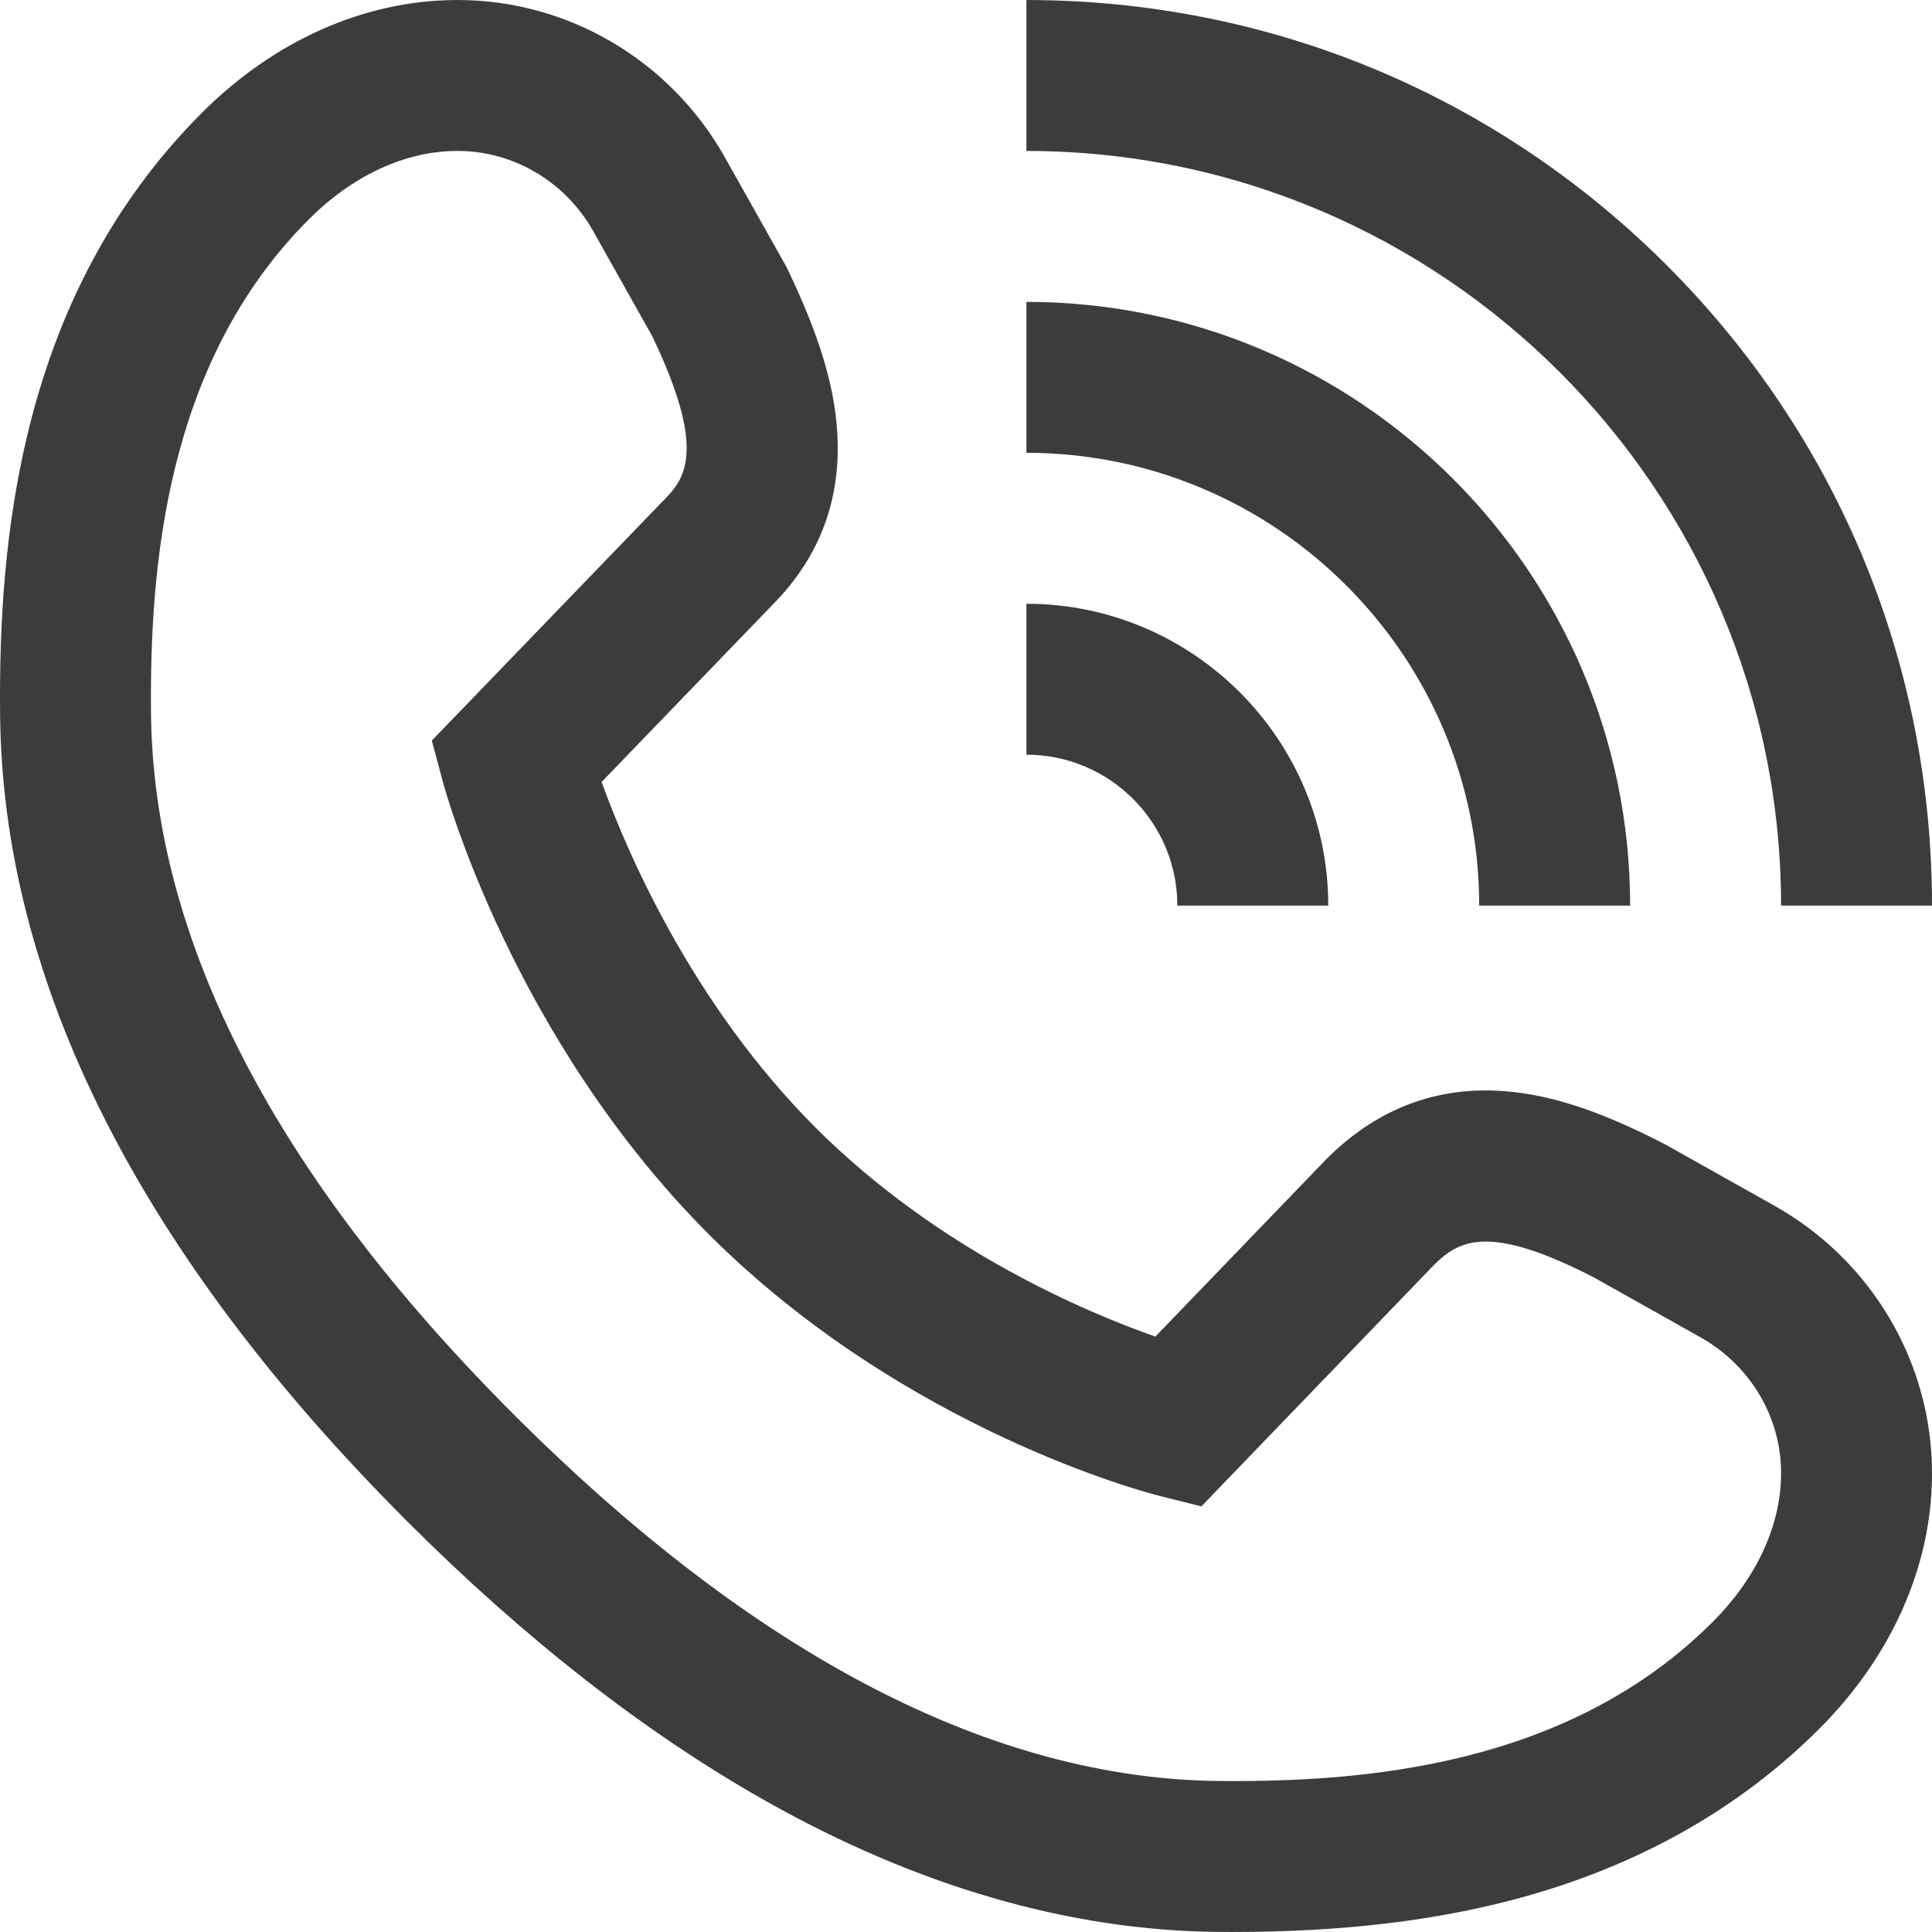
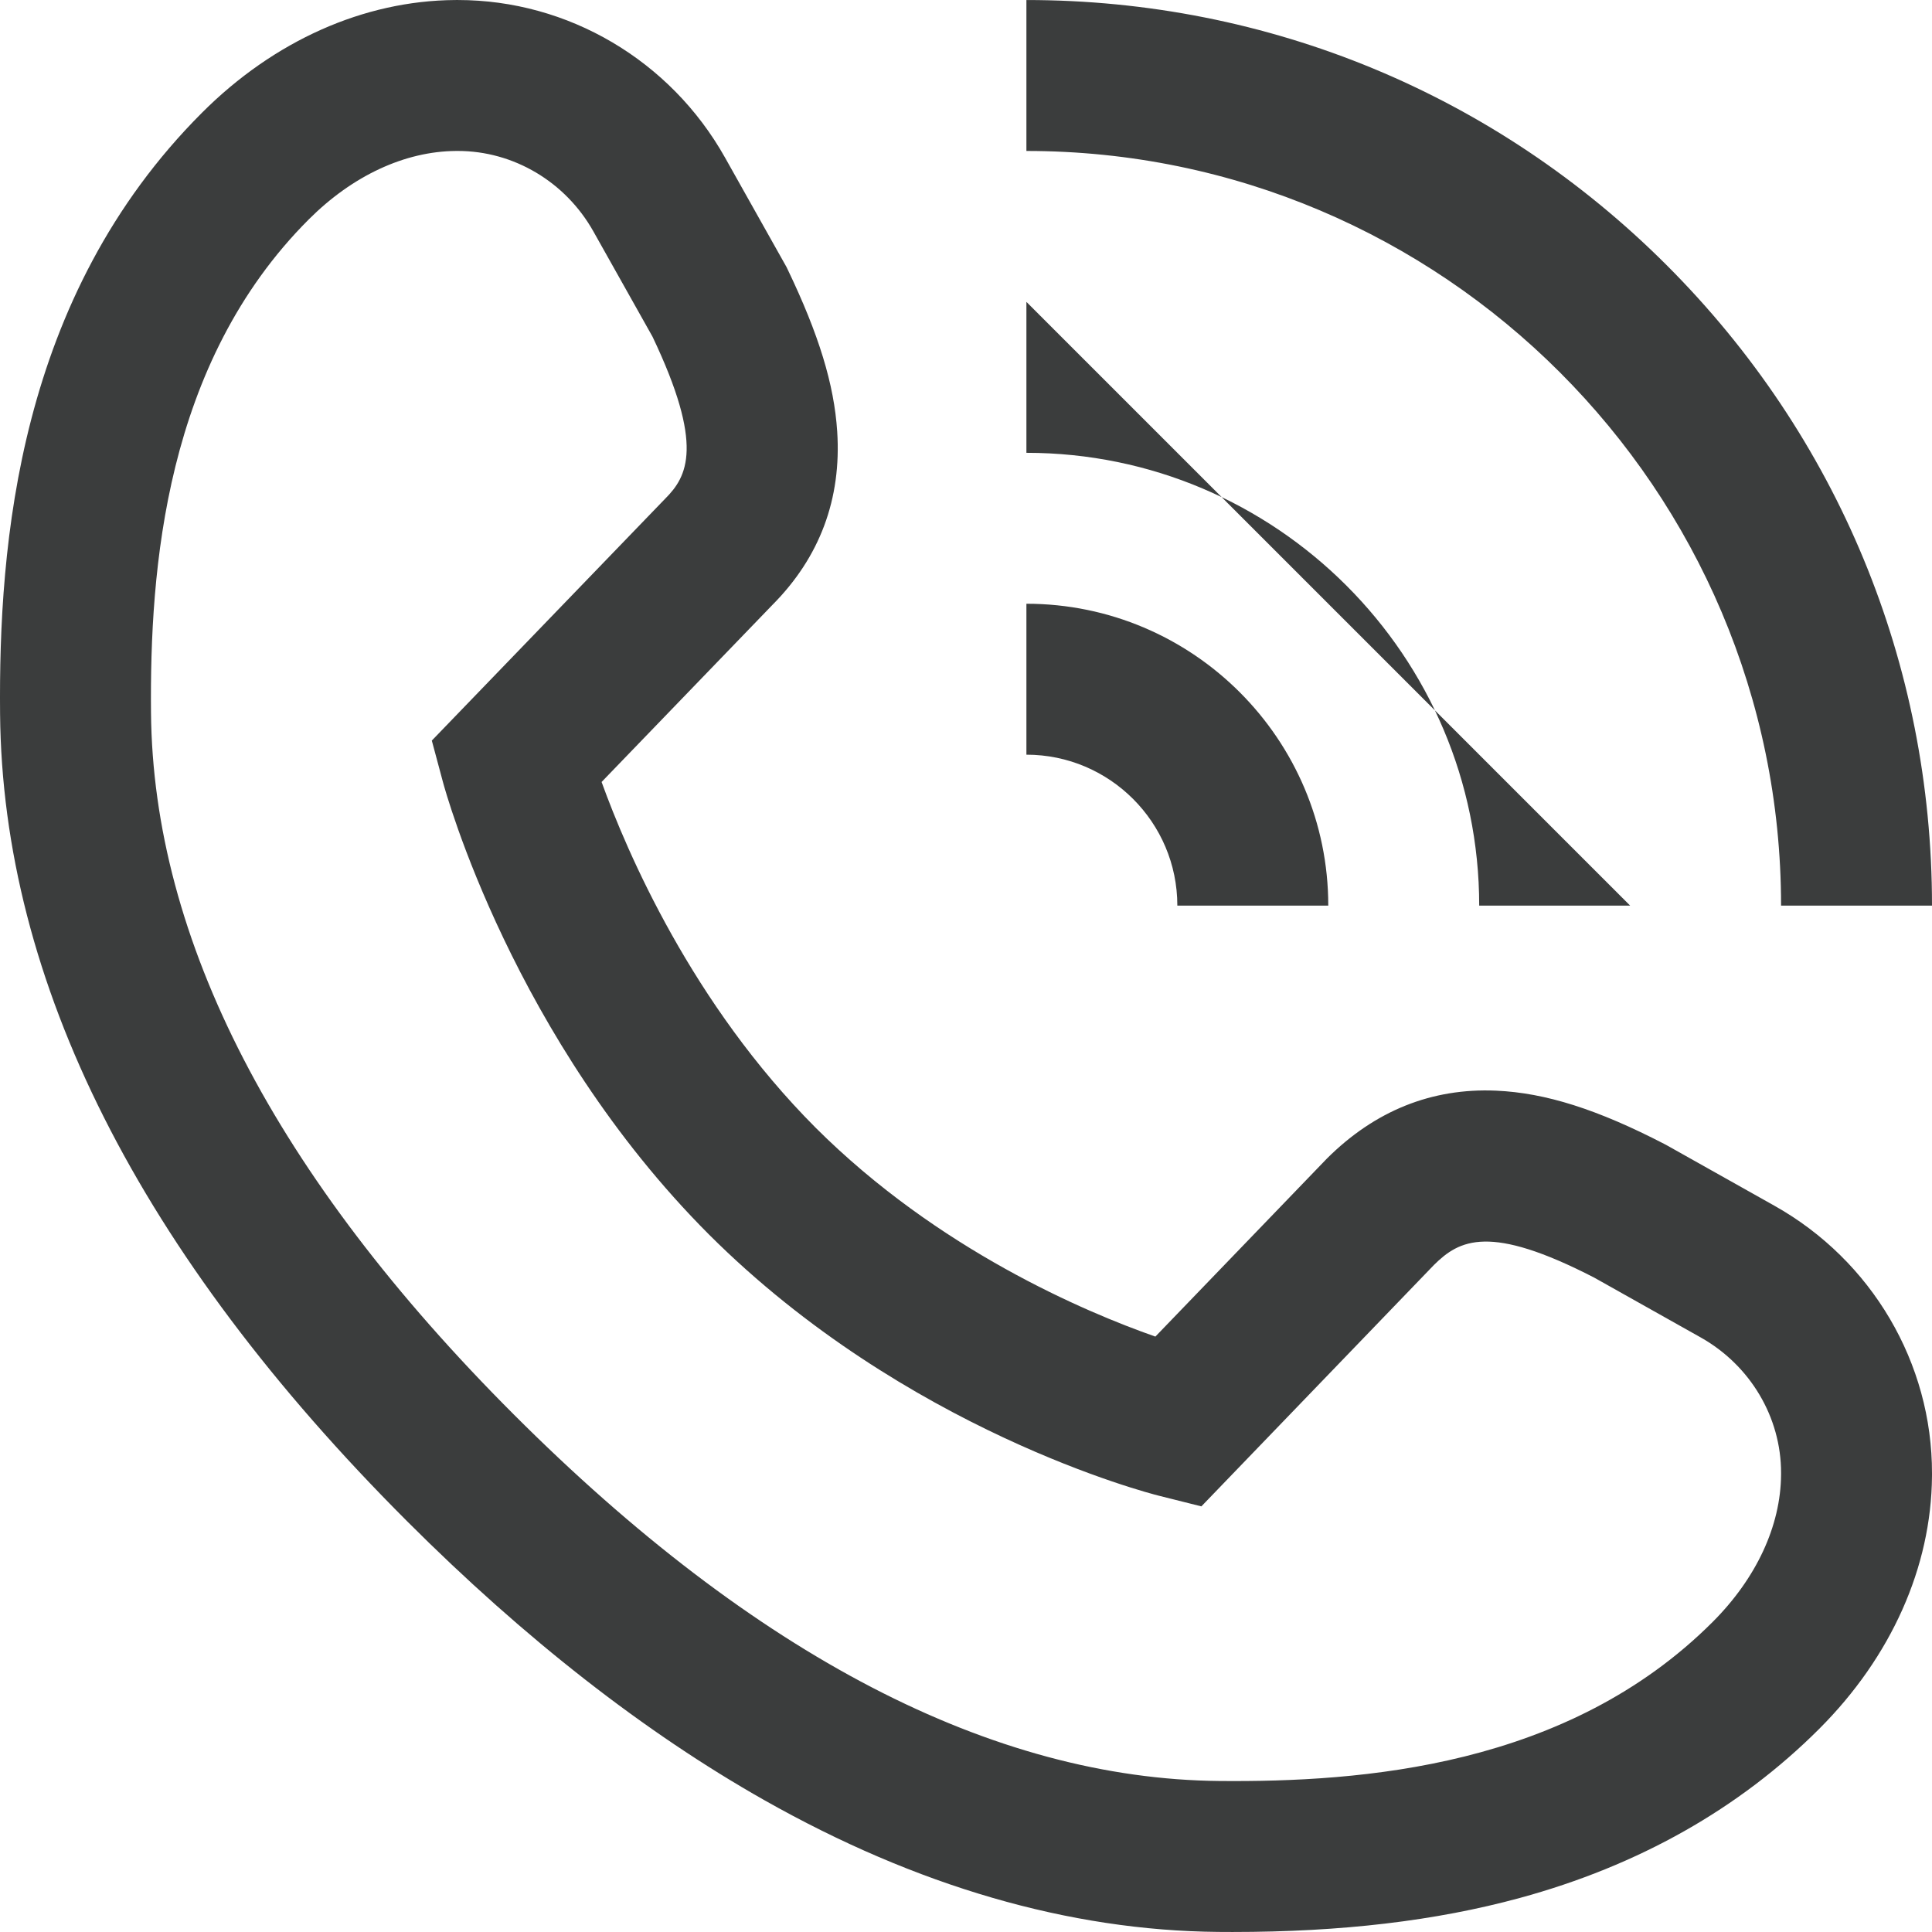
<svg xmlns="http://www.w3.org/2000/svg" width="100%" height="100%" viewBox="0 0 512 512" version="1.1" xml:space="preserve" style="fill-rule:evenodd;clip-rule:evenodd;stroke-linejoin:round;stroke-miterlimit:1.414;">
-   <path d="M326.652,511.995C325.385,511.995 324.113,511.99 322.831,511.978C283.375,511.629 242.906,499.88 202.548,477.057C170.86,459.137 139.006,434.265 107.874,403.132C36.935,332.194 0.647,260.207 0.02,189.175C-0.378,144.159 4.738,78.667 53.542,29.862C72.612,10.792 96.403,0.189 120.532,0.008L121.174,0.005L121.34,0.005C150.543,0.005 177.659,15.983 192.125,41.736L208.432,70.768L208.71,71.347C217,88.617 221.058,101.881 221.868,114.357C223.027,132.203 217.265,147.647 204.743,160.261L159.428,207.232C166.164,225.864 183.4,266.035 216.154,298.86C248.578,331.213 287.668,347.717 306.186,354.21L351.612,307.064C364.34,294.359 379.442,288.295 396.474,289.036C409.561,289.607 423.357,293.987 441.206,303.237L441.799,303.557L470.271,319.549C496.072,334.043 512.062,361.234 512.001,390.514L511.997,391.217C511.817,415.27 501.215,439.061 482.144,458.131C460.949,479.326 434.222,494.422 402.705,502.995C380.469,509.044 355.554,511.995 326.652,511.995ZM121.326,40.004L121.244,40.004L120.824,40.006C107.275,40.108 93.422,46.549 81.826,58.145C43.653,96.317 39.683,151.006 40.017,188.821C40.548,248.998 72.894,311.586 136.156,374.848C200.076,438.769 263.001,471.449 323.184,471.98C360.864,472.314 415.401,468.307 453.86,429.846C465.457,418.25 471.898,404.398 472,390.84L472.002,390.358C472.032,375.624 463.863,361.827 450.681,354.422L422.509,338.597C394.733,324.262 386.754,328.545 379.995,335.246L318.377,399.204L307.147,396.389C304.426,395.707 239.923,379.094 187.885,327.156L187.858,327.129C136.043,275.213 118.105,209.938 117.366,207.184L114.437,196.26L176.3,132.139C182.146,126.281 186.691,118.135 172.923,89.224L157.252,61.325C149.859,48.168 136.1,40.004 121.326,40.004ZM441.709,70.297C396.38,24.969 336.113,0.006 272.009,0.006L272.009,40.005C382.285,40.005 472.001,129.721 472.001,239.997L512,239.997C512,175.892 487.037,115.625 441.709,70.297ZM272.009,159.999L272.009,199.998C294.064,199.998 312.007,217.941 312.007,239.996L352.006,239.996C352.006,195.886 316.119,159.999 272.009,159.999ZM272.009,80.002L272.009,120.001C338.174,120.001 392.004,173.831 392.004,239.996L432.003,239.996C432.003,151.775 360.231,80.002 272.009,80.002Z" style="fill:rgb(59,61,61);fill-rule:nonzero;" />
+   <path d="M326.652,511.995C325.385,511.995 324.113,511.99 322.831,511.978C283.375,511.629 242.906,499.88 202.548,477.057C170.86,459.137 139.006,434.265 107.874,403.132C36.935,332.194 0.647,260.207 0.02,189.175C-0.378,144.159 4.738,78.667 53.542,29.862C72.612,10.792 96.403,0.189 120.532,0.008L121.174,0.005L121.34,0.005C150.543,0.005 177.659,15.983 192.125,41.736L208.432,70.768L208.71,71.347C217,88.617 221.058,101.881 221.868,114.357C223.027,132.203 217.265,147.647 204.743,160.261L159.428,207.232C166.164,225.864 183.4,266.035 216.154,298.86C248.578,331.213 287.668,347.717 306.186,354.21L351.612,307.064C364.34,294.359 379.442,288.295 396.474,289.036C409.561,289.607 423.357,293.987 441.206,303.237L441.799,303.557L470.271,319.549C496.072,334.043 512.062,361.234 512.001,390.514L511.997,391.217C511.817,415.27 501.215,439.061 482.144,458.131C460.949,479.326 434.222,494.422 402.705,502.995C380.469,509.044 355.554,511.995 326.652,511.995ZM121.326,40.004L121.244,40.004L120.824,40.006C107.275,40.108 93.422,46.549 81.826,58.145C43.653,96.317 39.683,151.006 40.017,188.821C40.548,248.998 72.894,311.586 136.156,374.848C200.076,438.769 263.001,471.449 323.184,471.98C360.864,472.314 415.401,468.307 453.86,429.846C465.457,418.25 471.898,404.398 472,390.84L472.002,390.358C472.032,375.624 463.863,361.827 450.681,354.422L422.509,338.597C394.733,324.262 386.754,328.545 379.995,335.246L318.377,399.204L307.147,396.389C304.426,395.707 239.923,379.094 187.885,327.156L187.858,327.129C136.043,275.213 118.105,209.938 117.366,207.184L114.437,196.26L176.3,132.139C182.146,126.281 186.691,118.135 172.923,89.224L157.252,61.325C149.859,48.168 136.1,40.004 121.326,40.004ZM441.709,70.297C396.38,24.969 336.113,0.006 272.009,0.006L272.009,40.005C382.285,40.005 472.001,129.721 472.001,239.997L512,239.997C512,175.892 487.037,115.625 441.709,70.297ZM272.009,159.999L272.009,199.998C294.064,199.998 312.007,217.941 312.007,239.996L352.006,239.996C352.006,195.886 316.119,159.999 272.009,159.999ZM272.009,80.002L272.009,120.001C338.174,120.001 392.004,173.831 392.004,239.996L432.003,239.996Z" style="fill:rgb(59,61,61);fill-rule:nonzero;" />
</svg>